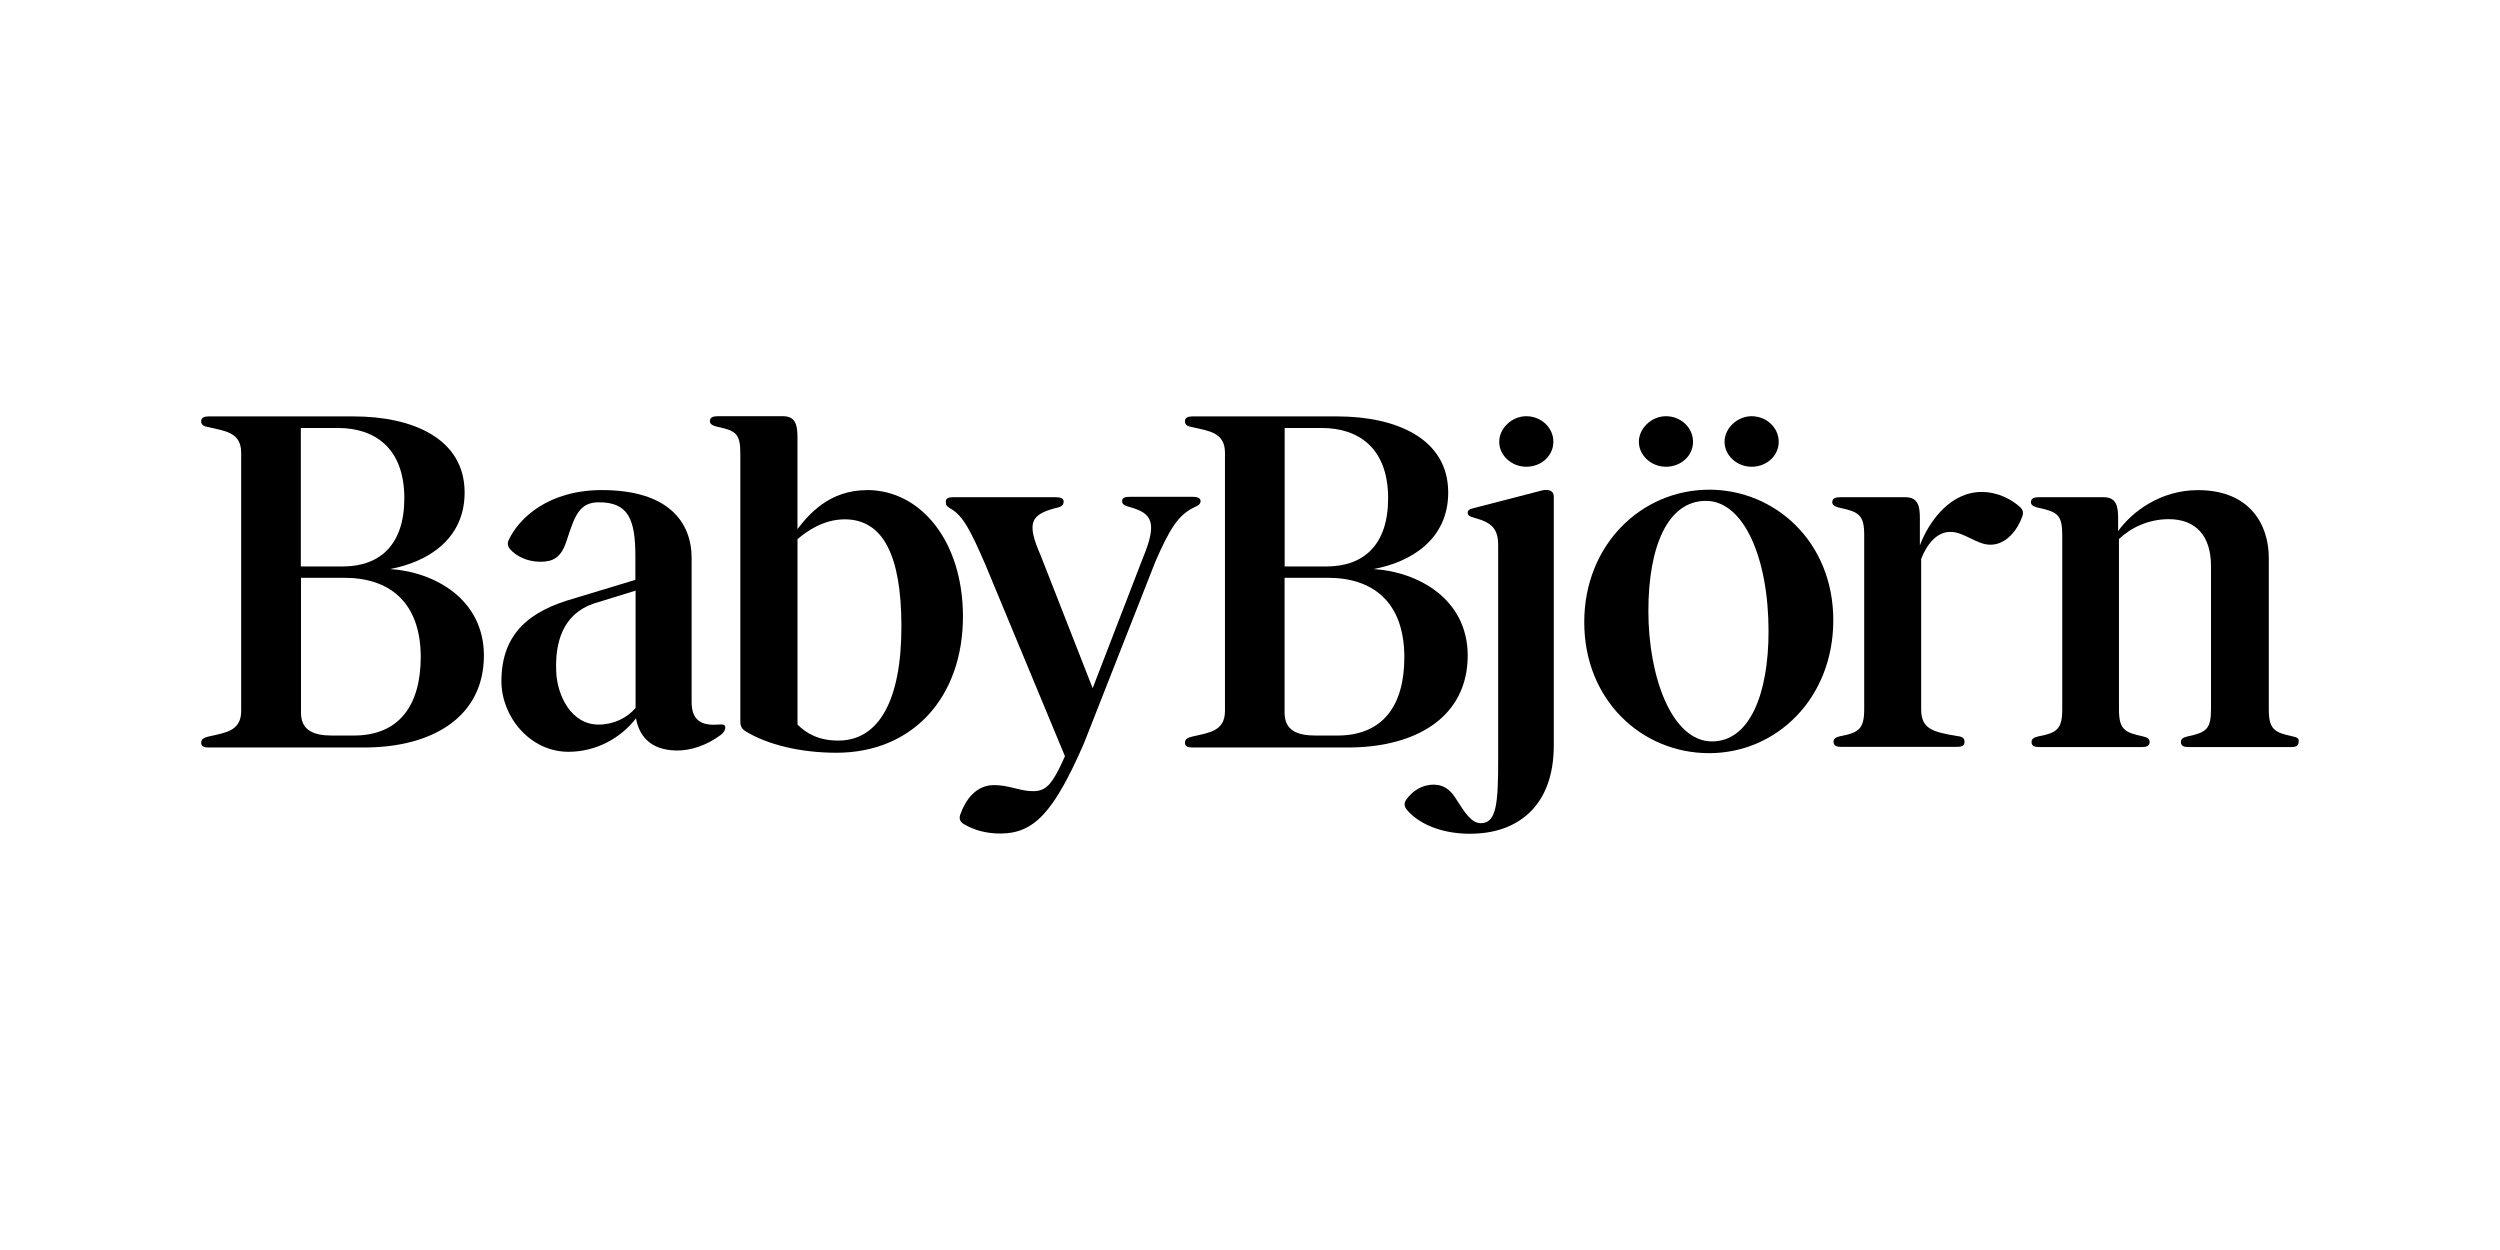
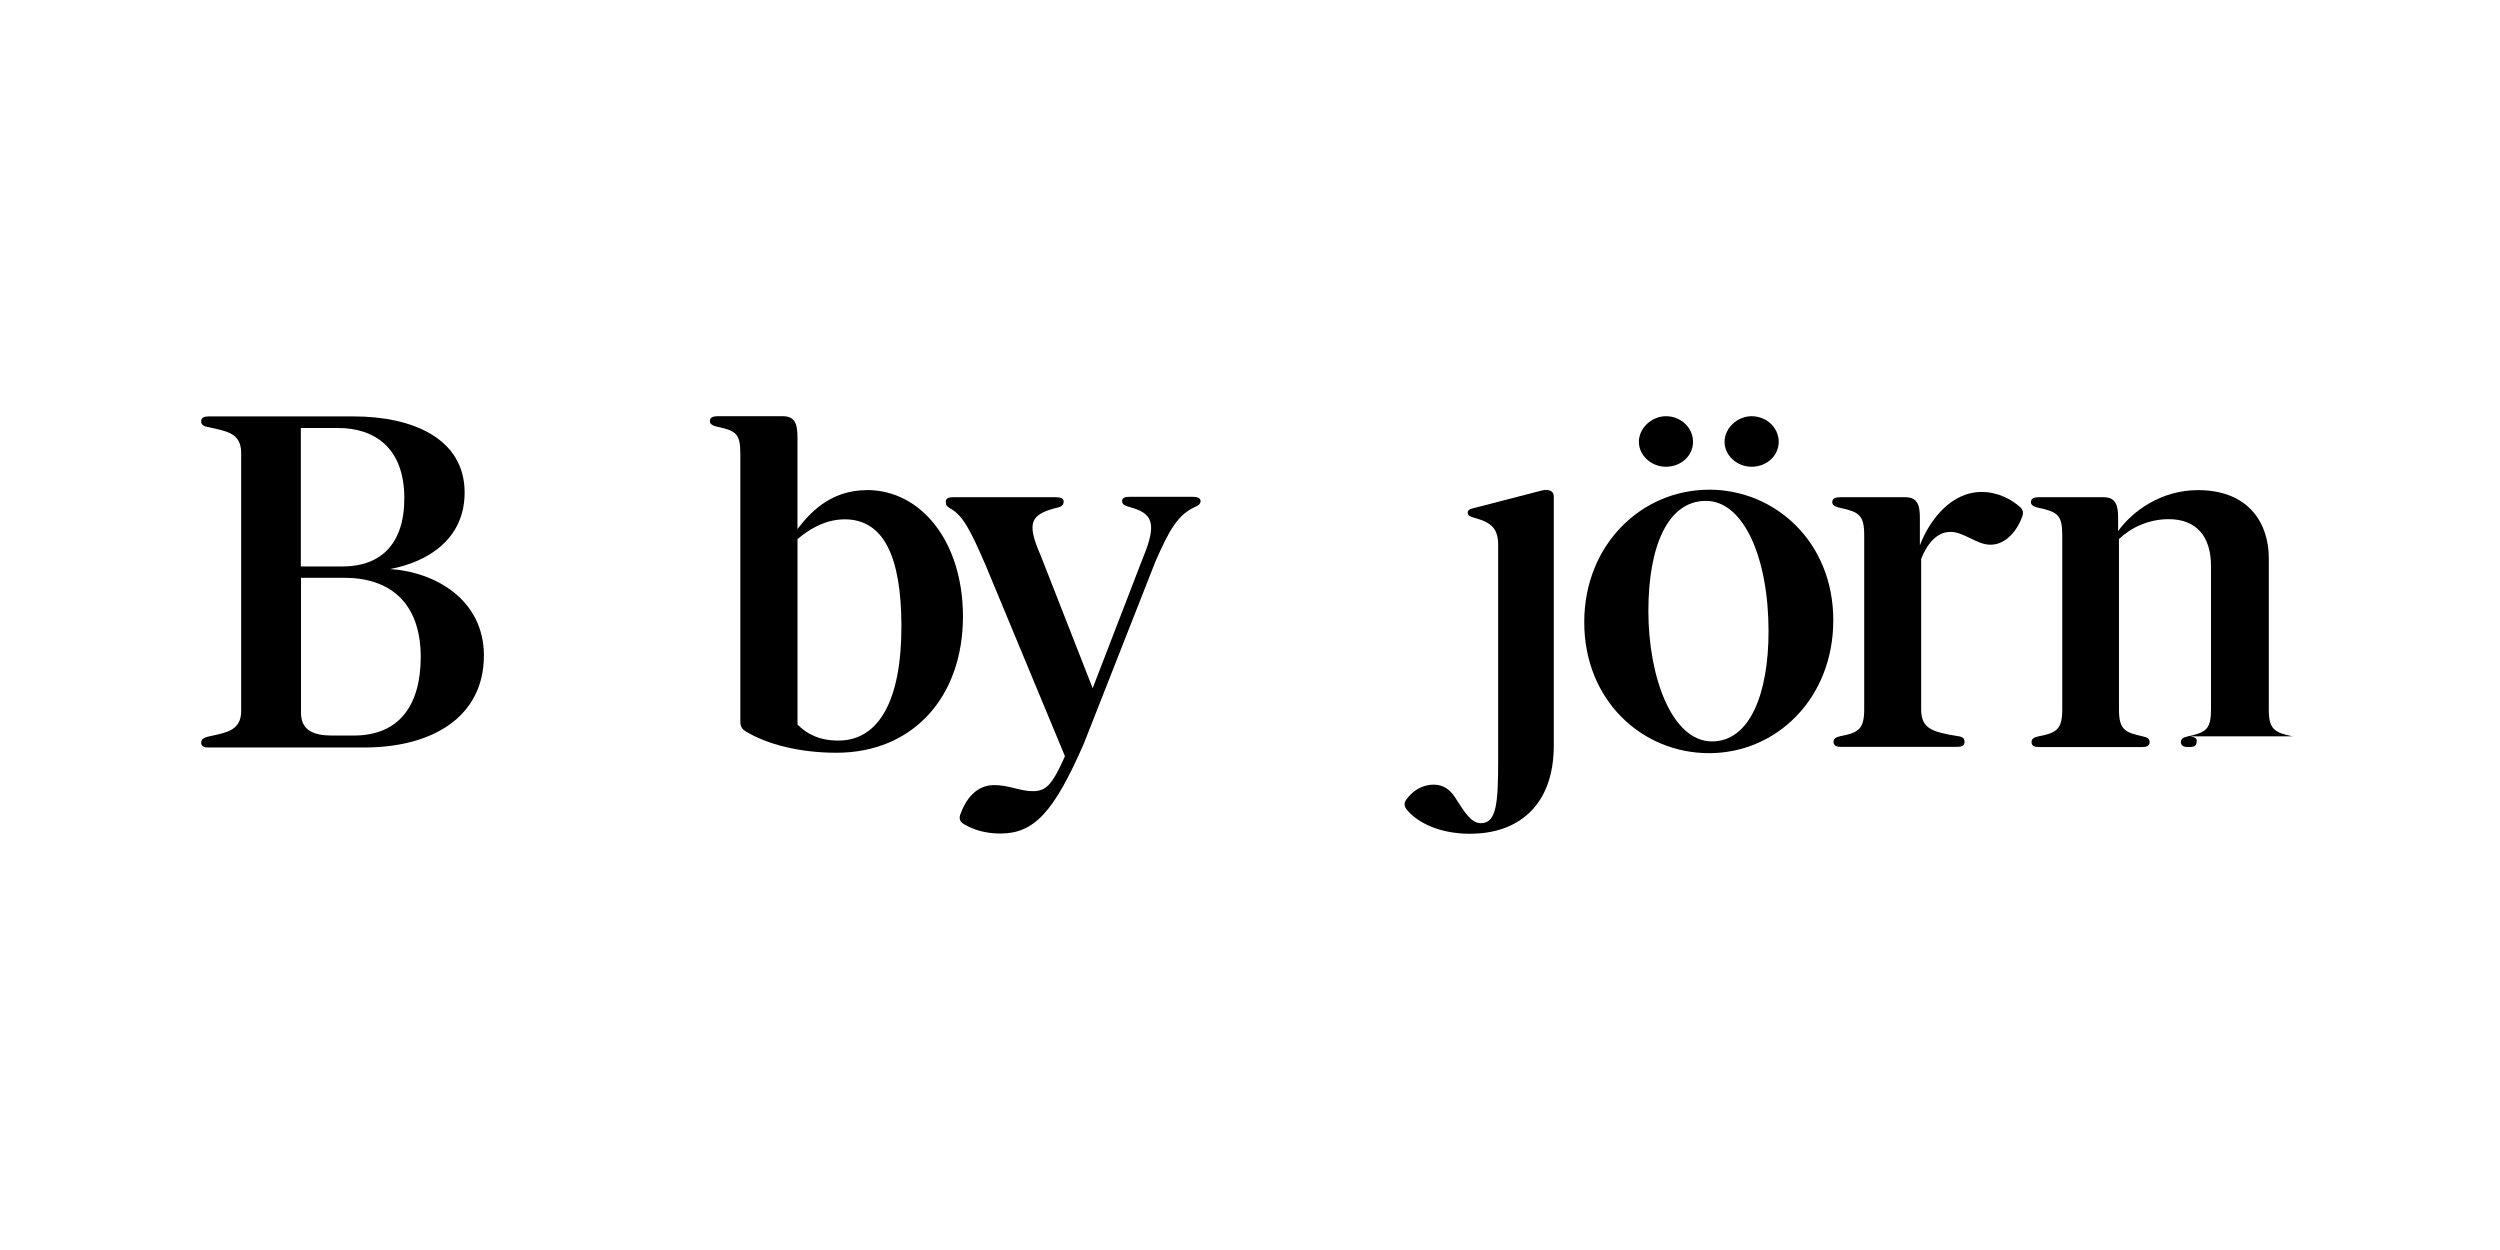
<svg xmlns="http://www.w3.org/2000/svg" id="Layer_1" data-name="Layer 1" viewBox="0 0 600 300">
  <defs>
    <style>
      .cls-1 {
        stroke-width: 0px;
      }
    </style>
  </defs>
  <path class="cls-1" d="M410.18,117.53c-16.15,0-29.96,13.11-29.96,31.81s13.81,31.42,29.96,31.42,29.81-13.1,29.81-31.91-13.97-31.33-29.81-31.33ZM410.9,177.94c-9.7,0-15.29-15.59-15.29-31.28s4.72-26.45,13.81-26.45,15.03,13.74,15.03,31.28c0,15.15-4.57,26.45-13.56,26.45Z" />
-   <path class="cls-1" d="M152.64,172.39c-3.45,4.53-9.34,8.04-16.2,8.04-9.34,0-16.1-8.53-16.1-16.91,0-11.69,7.01-16.95,17.37-19.88l14.78-4.48v-5.65c0-8.87-1.68-12.96-8.74-12.96-4.72,0-5.79,3.17-7.82,9.4-1.32,3.99-3.3,4.87-6.25,4.87-3.3,0-5.89-1.46-7.21-2.97-.71-.78-.71-1.61-.36-2.29,2.49-5.31,9.6-11.94,22.35-11.94,15.85,0,21.53,7.6,21.53,16.32v34.49c0,4.29,2.13,5.8,6.4,5.46,1.32-.1,1.68.1,1.68.68,0,.68-.36,1.27-1.07,1.8-3.3,2.48-7.31,3.85-10.77,3.75-6.5-.15-8.89-3.85-9.6-7.75ZM143.65,173.9c3.66,0,6.86-1.61,8.89-3.99v-28.16l-10.11,3.12c-7.31,2.53-9.24,9.21-8.94,16.27.2,5.7,3.55,12.76,10.16,12.76Z" />
  <path class="cls-1" d="M231.36,197.82c-.96-.58-1.17-1.27-.96-2.14,1.32-3.85,3.91-7.26,8.18-7.26,3.56,0,6.3,1.46,9.24,1.46,3.2,0,4.62-1.32,7.77-8.38l-19.1-45.99c-3.56-8.18-5.33-11.69-8.28-13.4-.96-.58-1.22-.78-1.22-1.71,0-.78.61-1.07,1.78-1.07h24.63c1.17,0,1.88.29,1.88,1.07,0,.93-.81,1.36-2.03,1.56-6.04,1.61-6.86,3.65-3.45,11.45l12.44,31.76,12.04-31.23c3.56-8.53,2.23-10.77-3.1-12.23-1.07-.34-1.88-.54-1.88-1.46,0-.78.71-1.02,1.88-1.02h14.98c1.07,0,1.98.24,1.98,1.02,0,.63-.46,1.07-1.52,1.51-3.81,1.8-5.89,5.12-9.34,13.06l-17.12,43.55c-7.31,16.81-12.09,21.68-20.11,21.68-3.45,0-6.4-.88-8.68-2.24Z" />
  <path class="cls-1" d="M399.83,99.89c3.56,0,6.5,2.73,6.5,6.14s-2.94,5.99-6.5,5.99-6.5-2.73-6.5-5.99,3.05-6.14,6.5-6.14Z" />
  <path class="cls-1" d="M420.39,99.89c3.56,0,6.5,2.73,6.5,6.14s-2.95,5.99-6.5,5.99-6.5-2.73-6.5-5.99,3.05-6.14,6.5-6.14Z" />
  <path class="cls-1" d="M93.53,136.58c8.89-1.61,17.98-7.02,17.98-18.37,0-13.06-12.65-18.27-26.61-18.27h-34.84c-.96,0-1.78.24-1.78,1.17s.71,1.22,1.78,1.41c4.01.93,7.82,1.27,7.82,6.14v61.97c0,4.87-3.81,5.21-7.82,6.14-1.07.24-1.78.58-1.78,1.51s.81,1.12,1.78,1.12h37.33c16.3,0,28.75-7.26,28.75-22.12-.05-13.59-11.99-20.07-22.6-20.71ZM72.2,102.72h8.99c8.38,0,15.85,4.48,15.85,16.86,0,11.11-5.79,16.37-14.78,16.37h-10.06v-33.23ZM84.89,176.53h-5.18c-4.27,0-7.47-1.12-7.47-5.46v-32.4h10.41c10.67,0,18.33,5.7,18.33,19.1-.05,11.35-5.03,18.76-16.1,18.76Z" />
-   <path class="cls-1" d="M329.59,136.58c8.89-1.61,17.98-7.02,17.98-18.37,0-13.06-12.65-18.27-26.61-18.27h-34.79c-.97,0-1.78.24-1.78,1.17s.71,1.22,1.78,1.41c4.01.93,7.82,1.27,7.82,6.14v61.97c0,4.87-3.81,5.21-7.82,6.14-1.07.24-1.78.58-1.78,1.51s.81,1.12,1.78,1.12h37.33c16.3,0,28.75-7.26,28.75-22.12-.05-13.59-11.99-20.07-22.65-20.71ZM308.31,102.72h8.99c8.38,0,15.85,4.48,15.85,16.86,0,11.11-5.79,16.37-14.78,16.37h-10.05v-33.23ZM320.95,176.53h-5.18c-4.27,0-7.47-1.12-7.47-5.46v-32.4h10.41c10.67,0,18.33,5.7,18.33,19.1,0,11.35-4.97,18.76-16.1,18.76Z" />
  <path class="cls-1" d="M484.84,121.72c-1.88-1.71-5.18-3.65-9.24-3.65-7.62,0-12.7,7.16-14.83,12.81v-6.53c0-3.02-.51-5.02-3.51-5.02h-15.64c-1.07,0-1.88.24-1.88,1.22,0,.78.91,1.12,1.98,1.36,4.37.93,5.69,1.71,5.69,6.48v41.8c0,4.77-1.32,5.65-5.69,6.48-1.07.24-1.67.58-1.67,1.36,0,1.02.81,1.22,1.88,1.22h27.68c1.17,0,1.88-.24,1.88-1.22,0-.78-.46-1.27-1.67-1.36-6.04-1.02-8.74-1.71-8.74-6.48v-36.05c1.42-3.65,3.81-6.48,6.96-6.48,1.68,0,2.84.58,4.72,1.46,1.88.93,3.3,1.61,4.98,1.61,3.66,0,6.4-3.41,7.57-6.67.36-.97.25-1.66-.46-2.34Z" />
-   <path class="cls-1" d="M550.2,176.72c-4.37-.93-5.69-1.71-5.69-6.48v-36.39c0-7.84-4.47-16.22-17.01-16.22-8.99,0-15.85,5.21-19.15,9.84v-3.12c0-3.02-.51-5.02-3.51-5.02h-15.54c-1.07,0-1.88.24-1.88,1.22,0,.78.91,1.12,1.98,1.36,4.37.93,5.54,1.71,5.54,6.48v41.85c0,4.77-1.32,5.65-5.69,6.48-1.07.24-1.68.58-1.68,1.36,0,1.02.81,1.22,1.88,1.22h24.58c1.07,0,1.88-.24,1.88-1.22,0-.78-.61-1.12-1.67-1.36-4.37-.93-5.69-1.71-5.69-6.48v-40.87c2.84-2.73,7.11-4.77,11.93-4.77,6.6,0,10.16,4.09,10.16,11.25v34.39c0,4.77-1.17,5.55-5.54,6.48-1.07.24-1.68.58-1.68,1.36,0,1.02.81,1.22,1.88,1.22h24.48c1.17,0,1.88-.24,1.88-1.22.2-.78-.25-1.12-1.47-1.36Z" />
+   <path class="cls-1" d="M550.2,176.72c-4.37-.93-5.69-1.71-5.69-6.48v-36.39c0-7.84-4.47-16.22-17.01-16.22-8.99,0-15.85,5.21-19.15,9.84v-3.12c0-3.02-.51-5.02-3.51-5.02h-15.54c-1.07,0-1.88.24-1.88,1.22,0,.78.91,1.12,1.98,1.36,4.37.93,5.54,1.71,5.54,6.48v41.85c0,4.77-1.32,5.65-5.69,6.48-1.07.24-1.68.58-1.68,1.36,0,1.02.81,1.22,1.88,1.22h24.58c1.07,0,1.88-.24,1.88-1.22,0-.78-.61-1.12-1.67-1.36-4.37-.93-5.69-1.71-5.69-6.48v-40.87c2.84-2.73,7.11-4.77,11.93-4.77,6.6,0,10.16,4.09,10.16,11.25v34.39c0,4.77-1.17,5.55-5.54,6.48-1.07.24-1.68.58-1.68,1.36,0,1.02.81,1.22,1.88,1.22c1.17,0,1.88-.24,1.88-1.22.2-.78-.25-1.12-1.47-1.36Z" />
  <path class="cls-1" d="M208.05,117.63c-9.04,0-13.97,5.85-16.66,9.35v-22.07c0-3.02-.51-5.02-3.5-5.02h-15.64c-1.07,0-1.88.24-1.88,1.22,0,.78.91,1.12,1.98,1.36,4.37.93,5.33,1.71,5.33,6.48v64.36c0,.93.36,1.61,1.17,2.14,5.33,3.31,13.36,5.21,21.89,5.21,18.33,0,30.42-13.35,30.37-32.84-.05-17.73-9.95-30.21-23.06-30.21ZM201.2,177.74c-4.72,0-7.67-1.71-9.8-3.85v-44.48c2.23-1.95,6.3-4.77,11.33-4.77,9.24,0,13.56,8.72,13.61,25.48.05,17.98-5.43,27.62-15.13,27.62Z" />
  <path class="cls-1" d="M352.95,200.11c-7.92,0-13.1-2.97-15.39-5.89-.61-.78-.61-1.61,0-2.39,1.42-1.95,3.66-3.51,6.5-3.51s4.37,1.71,5.54,3.65c1.78,2.73,3.45,5.6,5.79,5.6,3.81,0,4.17-4.87,4.17-15.3v-51.4c0-3.85-1.42-5.46-5.69-6.58-1.17-.34-1.62-.58-1.62-1.22,0-.68.56-.93,1.62-1.17l16.2-4.19c1.52-.34,2.84,0,2.84,1.46v59.73c0,14.81-8.94,21.19-19.96,21.19Z" />
-   <path class="cls-1" d="M366.31,99.89c3.56,0,6.5,2.73,6.5,6.14s-2.95,5.99-6.5,5.99-6.5-2.73-6.5-5.99,3.05-6.14,6.5-6.14Z" />
</svg>